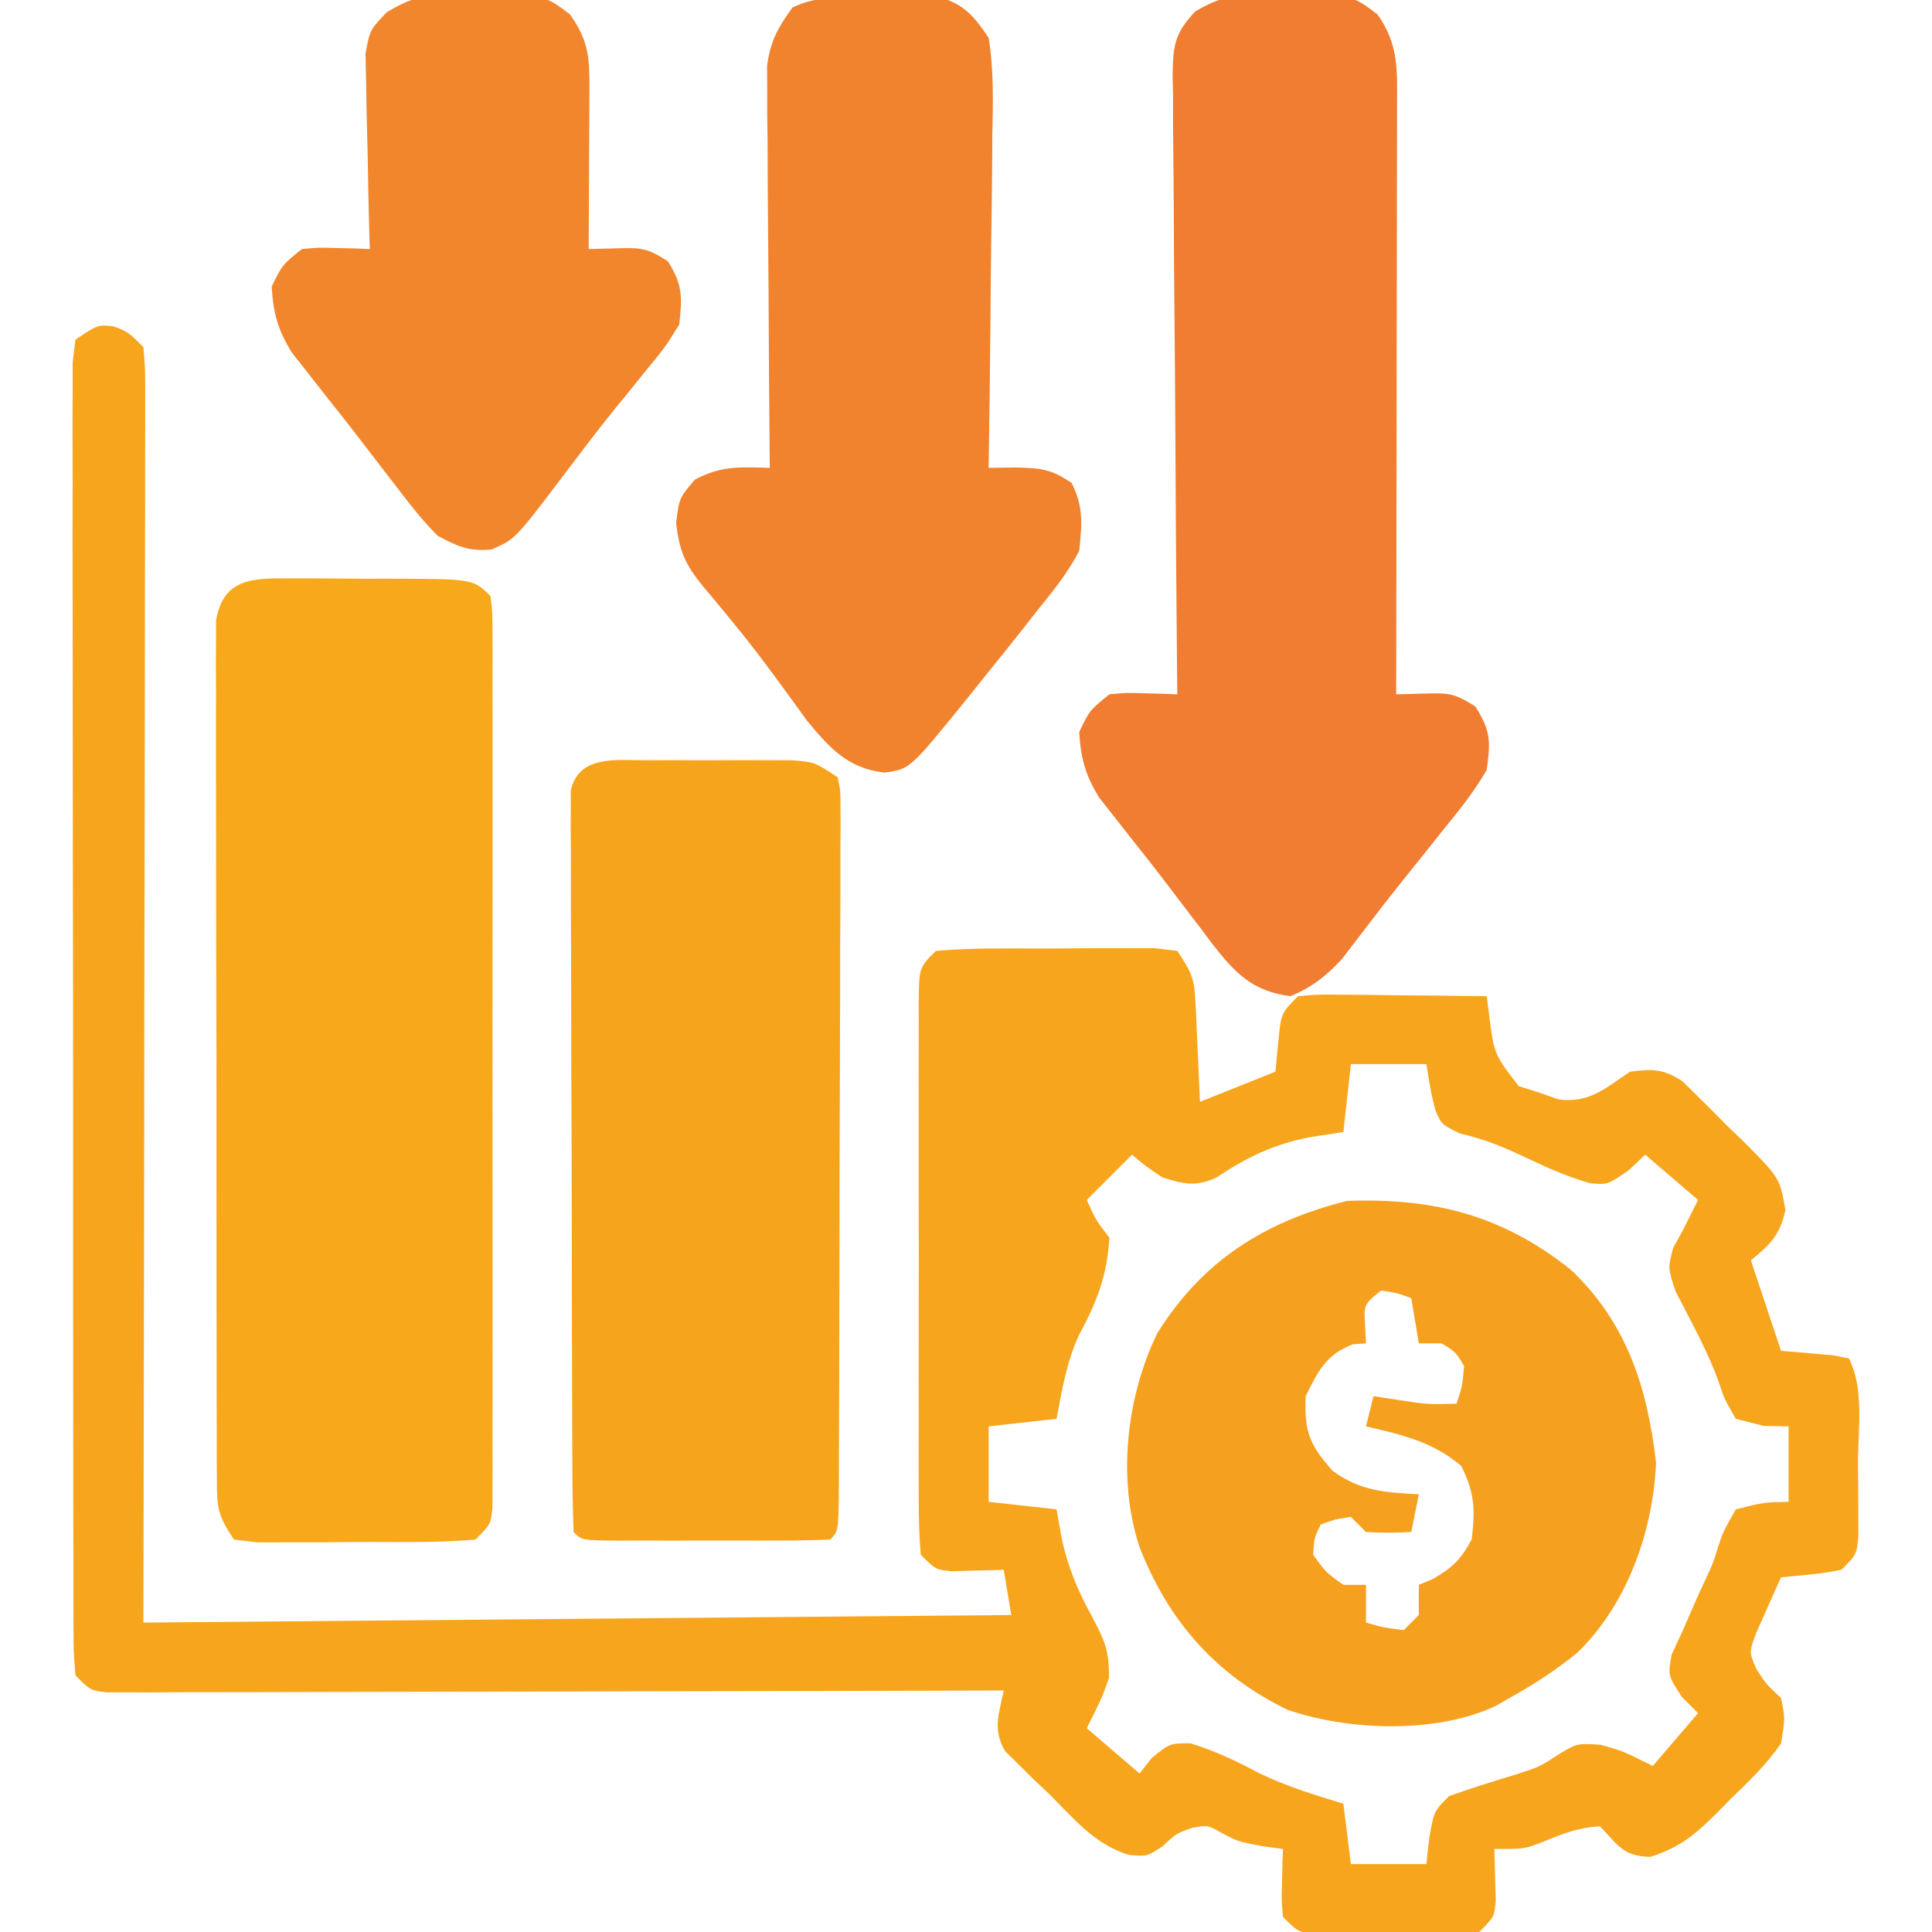
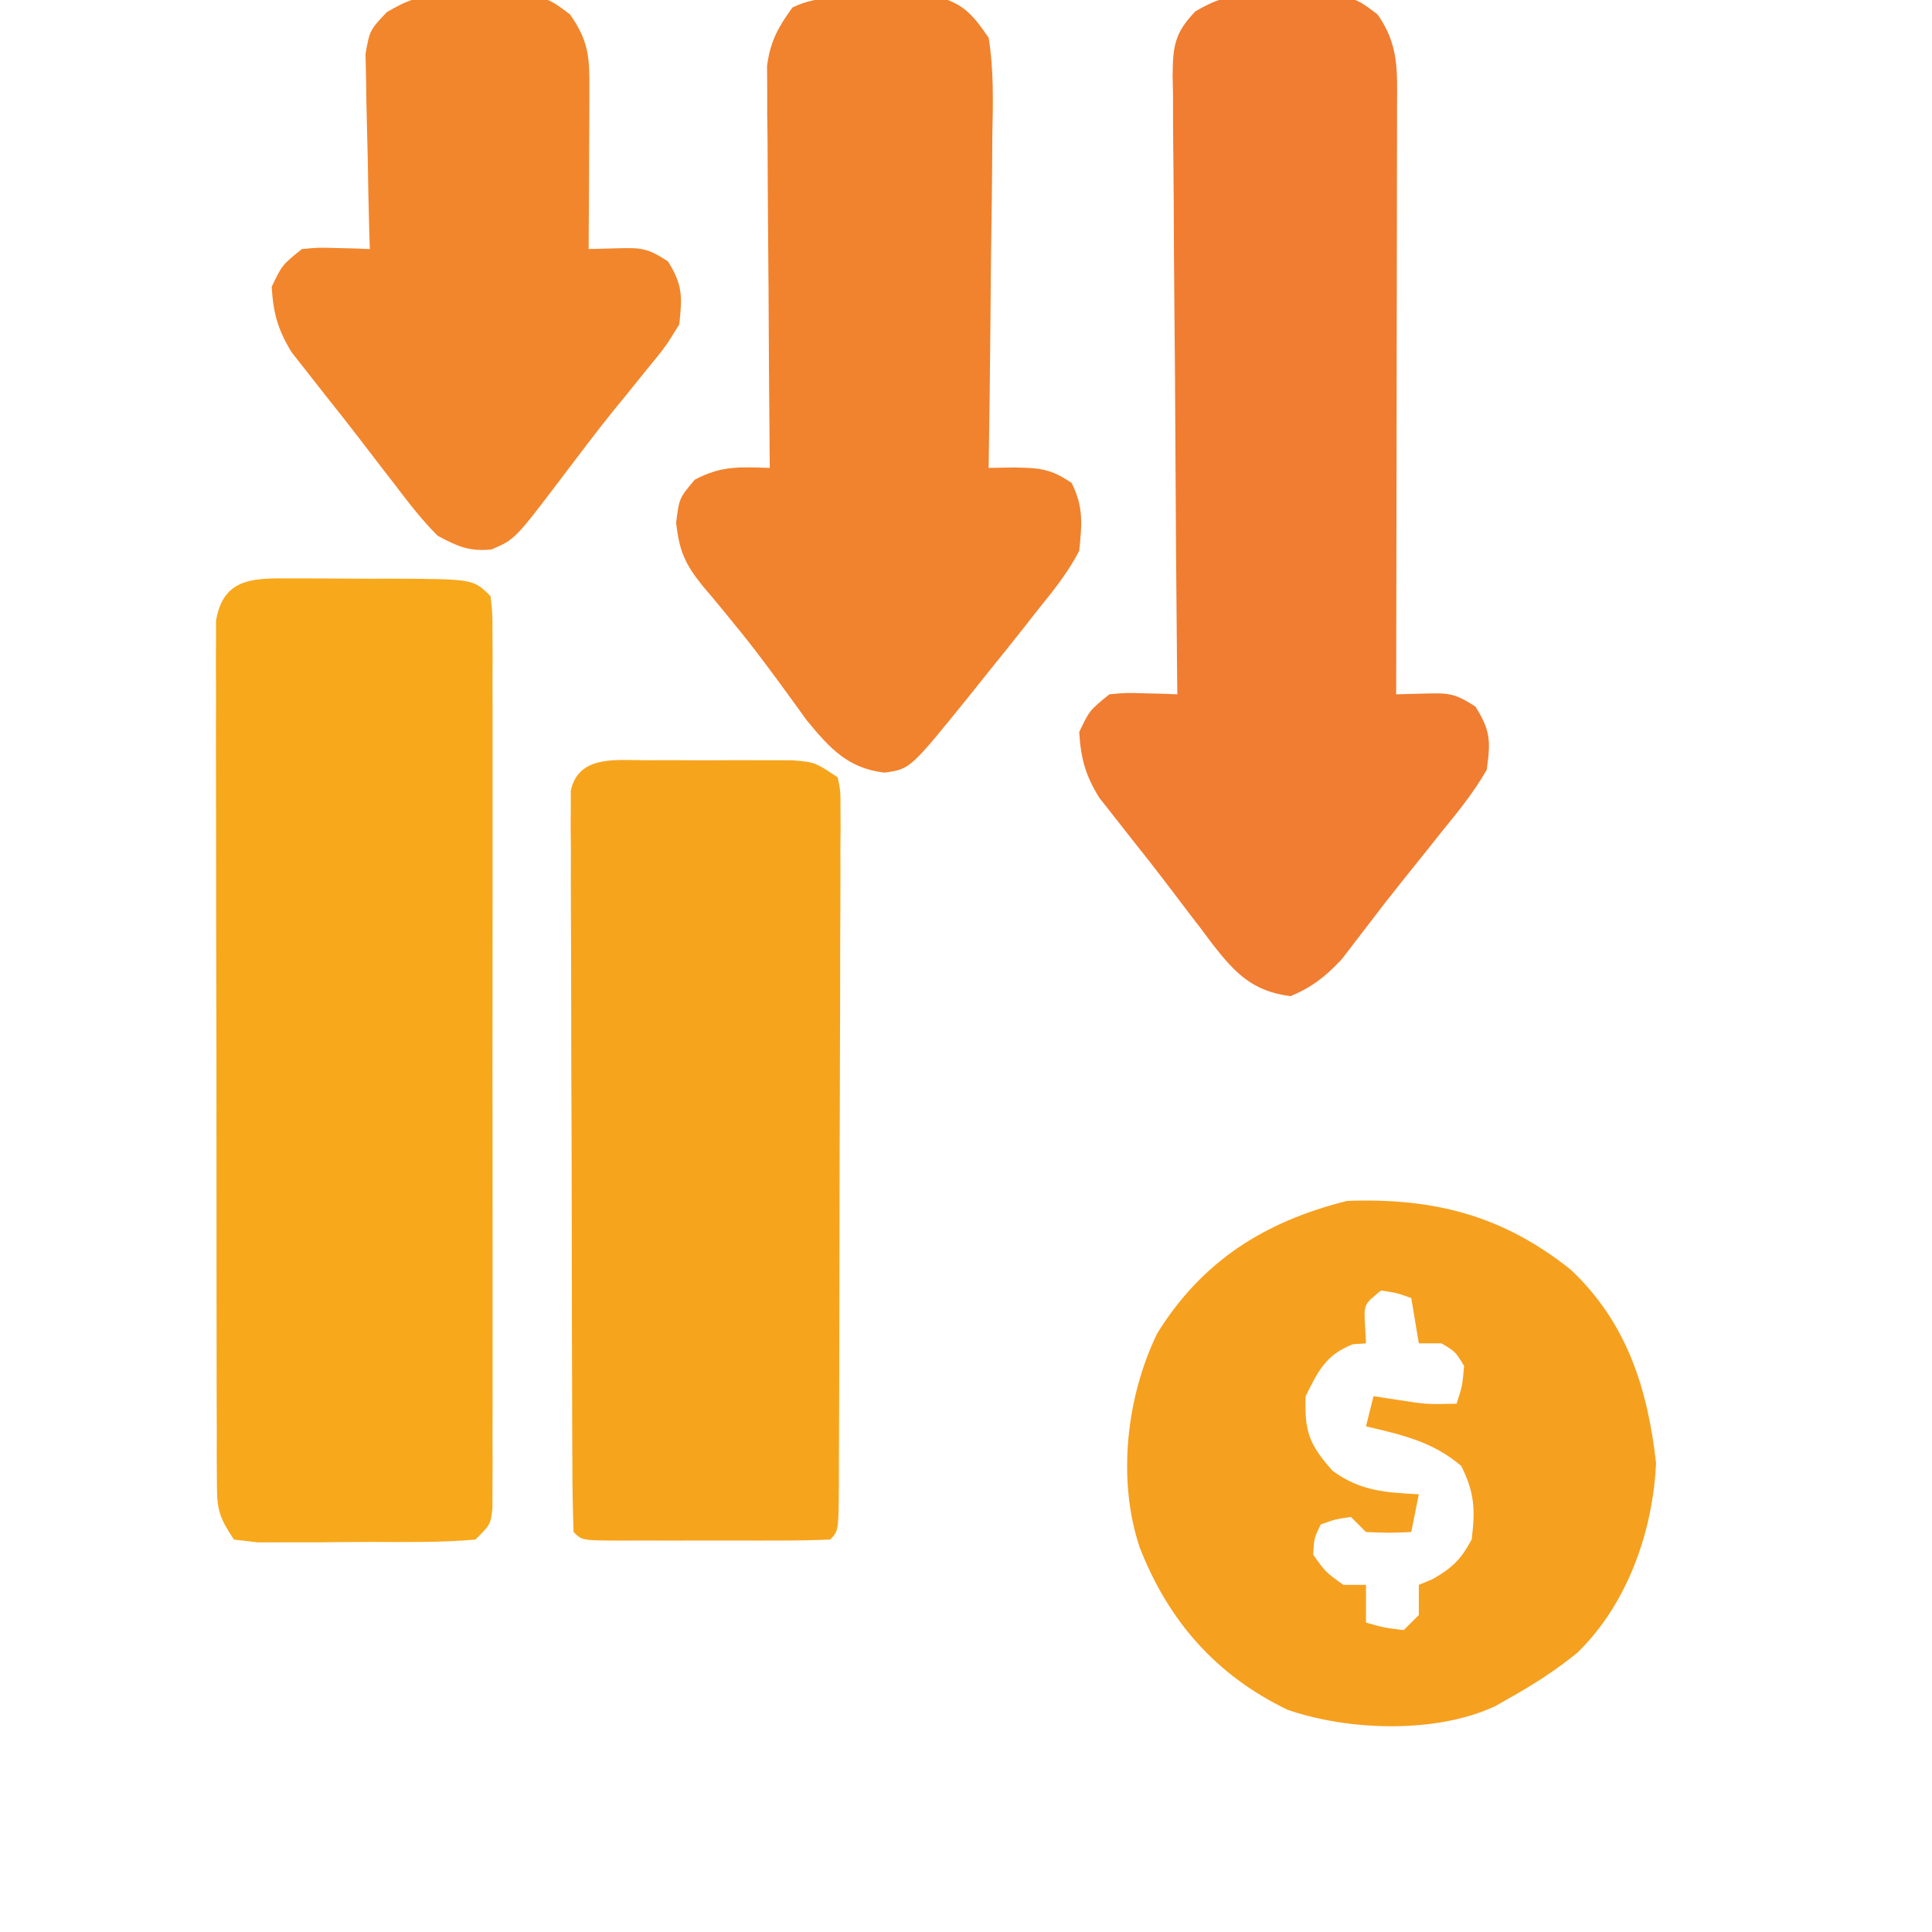
<svg xmlns="http://www.w3.org/2000/svg" width="256" height="256">
-   <path d="M0 0 C1.938 0.75 1.938 0.75 3.938 2.75 C4.184 5.635 4.184 5.635 4.178 9.406 C4.18 10.098 4.181 10.79 4.183 11.503 C4.186 13.832 4.175 16.161 4.165 18.491 C4.164 20.156 4.164 21.821 4.165 23.487 C4.166 28.017 4.154 32.548 4.14 37.079 C4.128 41.81 4.127 46.541 4.124 51.273 C4.118 60.236 4.102 69.2 4.082 78.164 C4.055 90.273 4.044 102.383 4.033 114.492 C4.014 133.578 3.974 152.664 3.938 171.75 C60.862 171.255 60.862 171.255 118.938 170.75 C118.608 168.77 118.278 166.79 117.938 164.75 C117.311 164.773 116.685 164.796 116.039 164.82 C115.222 164.838 114.405 164.856 113.562 164.875 C112.75 164.898 111.938 164.921 111.102 164.945 C108.938 164.75 108.938 164.75 106.938 162.75 C106.739 160.261 106.665 157.884 106.679 155.395 C106.675 154.637 106.672 153.879 106.668 153.098 C106.659 150.586 106.665 148.074 106.672 145.562 C106.671 143.821 106.669 142.08 106.666 140.339 C106.663 136.687 106.667 133.036 106.677 129.384 C106.688 124.696 106.682 120.008 106.67 115.32 C106.662 111.724 106.665 108.128 106.67 104.532 C106.671 102.803 106.67 101.074 106.665 99.346 C106.66 96.932 106.668 94.519 106.679 92.105 C106.675 91.386 106.671 90.667 106.666 89.927 C106.709 84.979 106.709 84.979 108.938 82.75 C113.499 82.35 118.074 82.421 122.65 82.434 C124.929 82.437 127.206 82.414 129.484 82.389 C130.927 82.386 132.37 82.386 133.812 82.387 C135.789 82.382 135.789 82.382 137.805 82.378 C138.839 82.501 139.872 82.623 140.938 82.75 C142.913 85.713 143.201 86.43 143.352 89.762 C143.39 90.519 143.429 91.276 143.469 92.057 C143.515 93.235 143.515 93.235 143.562 94.438 C143.601 95.235 143.64 96.032 143.68 96.854 C143.774 98.819 143.857 100.784 143.938 102.75 C147.238 101.43 150.537 100.11 153.938 98.75 C154.123 96.832 154.123 96.832 154.312 94.875 C154.688 91 154.688 91 156.938 88.75 C159.459 88.523 159.459 88.523 162.602 88.555 C163.723 88.561 164.845 88.568 166 88.574 C167.763 88.599 167.763 88.599 169.562 88.625 C170.746 88.634 171.929 88.643 173.148 88.652 C176.078 88.676 179.008 88.709 181.938 88.75 C182.025 89.44 182.113 90.13 182.204 90.841 C182.894 96.42 182.894 96.42 186.18 100.672 C187.049 100.945 187.917 101.218 188.812 101.5 C189.676 101.804 190.54 102.108 191.43 102.422 C195.547 102.961 197.583 100.986 200.938 98.75 C203.896 98.368 205.368 98.375 207.882 100.032 C209.855 101.965 211.818 103.901 213.75 105.875 C214.443 106.54 215.136 107.205 215.85 107.891 C220.783 112.848 220.783 112.848 221.512 117.094 C220.799 120.389 219.519 121.652 216.938 123.75 C217.142 124.365 217.347 124.98 217.559 125.613 C218.685 128.992 219.811 132.371 220.938 135.75 C221.895 135.823 221.895 135.823 222.871 135.898 C223.697 135.973 224.524 136.048 225.375 136.125 C226.199 136.195 227.022 136.264 227.871 136.336 C228.553 136.473 229.235 136.609 229.938 136.75 C231.997 140.869 231.122 146.224 231.125 150.75 C231.137 151.869 231.149 152.988 231.162 154.141 C231.164 155.208 231.166 156.275 231.168 157.375 C231.172 158.357 231.176 159.34 231.18 160.352 C230.938 162.75 230.938 162.75 228.938 164.75 C226.282 165.315 223.646 165.488 220.938 165.75 C220.21 167.325 219.506 168.91 218.812 170.5 C218.418 171.382 218.024 172.263 217.617 173.172 C216.694 175.705 216.694 175.705 217.695 177.953 C218.948 179.88 218.948 179.88 220.938 181.75 C221.477 184.418 221.477 184.418 220.938 187.75 C219.041 190.515 216.729 192.751 214.312 195.062 C213.695 195.695 213.078 196.327 212.441 196.979 C209.529 199.839 207.552 201.558 203.605 202.793 C200.024 202.735 199.353 201.243 196.938 198.75 C194.075 198.897 192.015 199.718 189.375 200.812 C186.938 201.75 186.938 201.75 182.938 201.75 C182.961 202.376 182.984 203.003 183.008 203.648 C183.026 204.466 183.044 205.283 183.062 206.125 C183.086 206.937 183.109 207.749 183.133 208.586 C182.938 210.75 182.938 210.75 180.938 212.75 C178.539 213.009 178.539 213.009 175.562 213.016 C174.495 213.018 173.428 213.021 172.328 213.023 C171.209 213.016 170.09 213.008 168.938 213 C167.819 213.008 166.7 213.015 165.547 213.023 C164.48 213.021 163.412 213.018 162.312 213.016 C161.33 213.013 160.348 213.011 159.336 213.009 C156.938 212.75 156.938 212.75 154.938 210.75 C154.742 208.586 154.742 208.586 154.812 206.125 C154.831 205.308 154.849 204.49 154.867 203.648 C154.89 203.022 154.914 202.395 154.938 201.75 C153.576 201.564 153.576 201.564 152.188 201.375 C148.938 200.75 148.938 200.75 146.812 199.625 C144.977 198.576 144.977 198.576 142.938 198.938 C140.823 199.677 140.823 199.677 139 201.375 C136.938 202.75 136.938 202.75 134.546 202.534 C130.032 201.177 127.326 197.835 124.062 194.562 C123.361 193.902 122.66 193.241 121.938 192.561 C121.28 191.908 120.623 191.255 119.945 190.582 C119.343 189.991 118.742 189.401 118.122 188.792 C116.441 185.894 117.299 183.945 117.938 180.75 C117.316 180.752 116.694 180.754 116.053 180.756 C100.94 180.8 85.826 180.833 70.712 180.854 C63.403 180.864 56.094 180.878 48.785 180.901 C42.416 180.921 36.048 180.934 29.679 180.938 C26.305 180.941 22.931 180.947 19.558 180.961 C15.796 180.976 12.034 180.978 8.272 180.977 C7.148 180.984 6.023 180.991 4.865 180.999 C3.844 180.996 2.823 180.993 1.772 180.991 C0.436 180.993 0.436 180.993 -0.927 180.996 C-3.062 180.75 -3.062 180.75 -5.062 178.75 C-5.317 175.745 -5.317 175.745 -5.323 171.803 C-5.327 171.08 -5.331 170.357 -5.335 169.612 C-5.345 167.177 -5.341 164.742 -5.337 162.307 C-5.342 160.566 -5.347 158.825 -5.353 157.084 C-5.366 152.347 -5.367 147.609 -5.364 142.872 C-5.363 138.923 -5.368 134.973 -5.373 131.024 C-5.384 121.712 -5.384 112.399 -5.378 103.086 C-5.372 93.465 -5.384 83.844 -5.406 74.222 C-5.423 65.973 -5.429 57.725 -5.426 49.476 C-5.424 44.544 -5.427 39.612 -5.441 34.68 C-5.453 30.044 -5.452 25.409 -5.438 20.773 C-5.436 19.067 -5.439 17.362 -5.447 15.657 C-5.457 13.337 -5.449 11.017 -5.437 8.697 C-5.437 7.396 -5.437 6.095 -5.437 4.755 C-5.314 3.763 -5.19 2.772 -5.062 1.75 C-2.062 -0.25 -2.062 -0.25 0 0 Z M163.938 97.75 C163.607 100.72 163.278 103.69 162.938 106.75 C161.473 106.977 160.009 107.204 158.5 107.438 C153.659 108.37 150.125 110.106 146.043 112.824 C143.275 114.041 141.785 113.637 138.938 112.75 C136.625 111.188 136.625 111.188 134.938 109.75 C132.958 111.73 130.977 113.71 128.938 115.75 C130.158 118.441 130.158 118.441 131.938 120.75 C131.628 125.812 130.312 129.191 127.926 133.617 C126.266 137.2 125.663 140.881 124.938 144.75 C120.483 145.245 120.483 145.245 115.938 145.75 C115.938 149.05 115.938 152.35 115.938 155.75 C118.907 156.08 121.877 156.41 124.938 156.75 C125.164 158.029 125.391 159.308 125.625 160.625 C126.445 164.455 127.75 167.505 129.625 170.938 C131.31 174.134 131.943 175.439 131.875 179.125 C130.938 181.75 130.938 181.75 128.938 185.75 C131.248 187.73 133.558 189.71 135.938 191.75 C136.474 191.069 137.01 190.389 137.562 189.688 C139.938 187.75 139.938 187.75 142.688 187.75 C145.973 188.761 148.745 190.092 151.77 191.695 C155.355 193.44 159.13 194.587 162.938 195.75 C163.433 199.71 163.433 199.71 163.938 203.75 C167.238 203.75 170.537 203.75 173.938 203.75 C174.061 202.636 174.185 201.523 174.312 200.375 C174.938 196.75 174.938 196.75 176.938 194.75 C179.893 193.672 182.887 192.771 185.895 191.848 C188.972 190.852 188.972 190.852 191.633 189.109 C193.938 187.75 193.938 187.75 197 187.938 C199.938 188.75 199.938 188.75 203.938 190.75 C206.907 187.285 206.907 187.285 209.938 183.75 C209.236 183.049 208.535 182.347 207.812 181.625 C205.938 178.75 205.938 178.75 206.438 176 C206.933 174.928 207.428 173.855 207.938 172.75 C208.584 171.271 209.23 169.792 209.875 168.312 C210.228 167.551 210.581 166.789 210.945 166.004 C211.959 163.804 211.959 163.804 212.617 161.652 C213.25 159.75 213.25 159.75 214.938 156.75 C218.625 155.812 218.625 155.812 221.938 155.75 C221.938 152.45 221.938 149.15 221.938 145.75 C220.298 145.719 220.298 145.719 218.625 145.688 C217.408 145.378 216.191 145.069 214.938 144.75 C213.375 142 213.375 142 212.766 140.117 C211.269 135.84 209.004 131.869 206.949 127.836 C205.938 124.75 205.938 124.75 206.645 122.102 C207.071 121.326 207.498 120.55 207.938 119.75 C208.597 118.43 209.257 117.11 209.938 115.75 C207.627 113.77 205.317 111.79 202.938 109.75 C201.855 110.771 201.855 110.771 200.75 111.812 C197.938 113.75 197.938 113.75 195.602 113.523 C192.737 112.692 190.191 111.599 187.5 110.312 C184.367 108.818 181.776 107.713 178.375 106.938 C175.938 105.75 175.938 105.75 175.137 103.855 C174.562 101.625 174.562 101.625 173.938 97.75 C170.637 97.75 167.338 97.75 163.938 97.75 Z " fill="#F7A51C" transform="translate(15.062,43.25)" />
  <path d="M0 0 C1.019 -0.001 1.019 -0.001 2.058 -0.002 C3.491 0.001 4.924 0.011 6.357 0.027 C8.554 0.051 10.75 0.048 12.947 0.041 C23.717 0.084 23.717 0.084 25.996 2.363 C26.248 4.525 26.248 4.525 26.25 7.26 C26.256 8.295 26.261 9.329 26.267 10.396 C26.263 11.535 26.259 12.675 26.255 13.85 C26.258 15.046 26.262 16.243 26.266 17.476 C26.273 20.763 26.271 24.05 26.265 27.337 C26.26 30.773 26.264 34.209 26.268 37.645 C26.271 43.415 26.266 49.185 26.257 54.956 C26.246 61.632 26.249 68.309 26.26 74.986 C26.27 80.712 26.271 86.439 26.266 92.165 C26.262 95.588 26.262 99.011 26.269 102.434 C26.276 106.248 26.266 110.063 26.255 113.877 C26.259 115.017 26.263 116.157 26.267 117.331 C26.259 118.883 26.259 118.883 26.25 120.467 C26.249 121.369 26.249 122.272 26.248 123.202 C25.996 125.363 25.996 125.363 23.996 127.363 C19.435 127.763 14.86 127.692 10.283 127.679 C8.005 127.676 5.728 127.699 3.449 127.725 C2.007 127.727 0.564 127.728 -0.879 127.727 C-2.855 127.731 -2.855 127.731 -4.871 127.736 C-5.905 127.613 -6.939 127.49 -8.004 127.363 C-10.176 124.105 -10.256 123.196 -10.265 119.429 C-10.272 118.411 -10.279 117.393 -10.286 116.345 C-10.284 115.229 -10.281 114.113 -10.279 112.963 C-10.284 111.787 -10.289 110.611 -10.294 109.4 C-10.306 106.175 -10.308 102.95 -10.305 99.724 C-10.304 97.033 -10.309 94.342 -10.314 91.65 C-10.325 85.302 -10.326 78.953 -10.32 72.605 C-10.314 66.053 -10.326 59.5 -10.347 52.948 C-10.365 47.324 -10.371 41.7 -10.368 36.077 C-10.366 32.717 -10.368 29.357 -10.382 25.997 C-10.395 22.253 -10.388 18.508 -10.376 14.764 C-10.384 13.648 -10.392 12.532 -10.399 11.382 C-10.392 10.364 -10.385 9.346 -10.378 8.297 C-10.378 7.412 -10.378 6.526 -10.379 5.614 C-9.397 -0.28 -5.151 -0.012 0 0 Z " fill="#F7A81B" transform="translate(39.004,76.637)" />
  <path d="M0 0 C0.823 -0.005 1.646 -0.01 2.494 -0.016 C3.34 -0 4.187 0.015 5.059 0.031 C5.909 0.016 6.759 0 7.635 -0.016 C13.823 0.023 13.823 0.023 17.023 2.438 C19.866 6.479 19.631 9.856 19.61 14.653 C19.61 15.492 19.61 16.331 19.61 17.196 C19.609 19.977 19.602 22.758 19.594 25.539 C19.592 27.464 19.59 29.39 19.589 31.315 C19.586 36.388 19.576 41.462 19.565 46.535 C19.555 51.709 19.55 56.884 19.545 62.059 C19.534 72.216 19.517 82.374 19.496 92.531 C20.765 92.498 22.033 92.464 23.34 92.43 C26.458 92.347 27.278 92.39 29.996 94.156 C32.016 97.354 32.02 98.766 31.496 102.531 C29.79 105.519 27.668 108.121 25.496 110.781 C24.606 111.903 24.606 111.903 23.697 113.047 C22.514 114.536 21.324 116.02 20.129 117.499 C18.735 119.234 17.372 120.985 16.027 122.758 C15.357 123.632 14.687 124.506 13.996 125.406 C13.429 126.146 12.862 126.886 12.277 127.648 C10.121 129.927 8.402 131.309 5.496 132.531 C0.43 131.874 -1.847 129.46 -4.843 125.631 C-5.329 124.979 -5.815 124.328 -6.316 123.656 C-6.831 122.987 -7.345 122.318 -7.874 121.629 C-8.922 120.262 -9.965 118.89 -11.001 117.513 C-12.391 115.681 -13.81 113.878 -15.246 112.082 C-16.053 111.055 -16.86 110.027 -17.691 108.969 C-18.407 108.06 -19.122 107.151 -19.859 106.215 C-21.701 103.209 -22.287 101.037 -22.504 97.531 C-21.129 94.656 -21.129 94.656 -18.504 92.531 C-16.279 92.324 -16.279 92.324 -13.84 92.398 C-13.028 92.418 -12.217 92.437 -11.38 92.457 C-10.761 92.481 -10.142 92.506 -9.504 92.531 C-9.521 90.891 -9.521 90.891 -9.538 89.217 C-9.639 78.917 -9.714 68.618 -9.763 58.317 C-9.789 53.021 -9.824 47.726 -9.881 42.431 C-9.935 37.321 -9.965 32.212 -9.978 27.103 C-9.988 25.152 -10.006 23.202 -10.033 21.251 C-10.069 18.522 -10.074 15.793 -10.072 13.063 C-10.098 11.851 -10.098 11.851 -10.126 10.614 C-10.09 6.665 -9.889 4.933 -7.109 2.03 C-4.448 0.499 -3.03 0.018 0 0 Z " fill="#F07D31" transform="translate(165.504,-0.531)" />
  <path d="M0 0 C1.285 -0.003 2.57 -0.005 3.895 -0.008 C4.897 -0.002 4.897 -0.002 5.92 0.005 C7.962 0.016 10.002 0.005 12.043 -0.008 C13.328 -0.005 14.613 -0.003 15.938 0 C17.118 0.002 18.298 0.005 19.514 0.007 C22.469 0.266 22.469 0.266 25.469 2.266 C25.841 4.071 25.841 4.071 25.836 6.296 C25.845 7.56 25.845 7.56 25.853 8.849 C25.844 9.776 25.835 10.702 25.825 11.656 C25.827 12.631 25.829 13.605 25.831 14.608 C25.834 17.839 25.816 21.07 25.797 24.301 C25.794 26.538 25.792 28.774 25.791 31.011 C25.787 35.703 25.772 40.394 25.75 45.086 C25.722 51.115 25.711 57.143 25.706 63.172 C25.702 67.791 25.692 72.411 25.68 77.03 C25.675 79.254 25.67 81.478 25.666 83.701 C25.659 86.802 25.646 89.903 25.63 93.004 C25.629 93.932 25.628 94.861 25.626 95.817 C25.583 102.151 25.583 102.151 24.469 103.266 C22.032 103.366 19.625 103.405 17.188 103.398 C16.459 103.399 15.73 103.4 14.979 103.401 C13.436 103.402 11.893 103.4 10.349 103.396 C7.979 103.391 5.609 103.396 3.238 103.402 C1.742 103.402 0.246 103.4 -1.25 103.398 C-2.32 103.401 -2.32 103.401 -3.412 103.405 C-8.416 103.381 -8.416 103.381 -9.531 102.266 C-9.643 99.171 -9.689 96.099 -9.692 93.004 C-9.697 92.032 -9.702 91.06 -9.707 90.058 C-9.722 86.826 -9.729 83.595 -9.734 80.363 C-9.74 78.127 -9.746 75.892 -9.752 73.656 C-9.762 68.962 -9.768 64.269 -9.771 59.575 C-9.777 53.548 -9.801 47.521 -9.829 41.493 C-9.848 36.874 -9.853 32.254 -9.855 27.635 C-9.858 25.412 -9.866 23.189 -9.879 20.966 C-9.896 17.863 -9.894 14.76 -9.888 11.656 C-9.897 10.73 -9.906 9.804 -9.916 8.849 C-9.91 8.007 -9.904 7.164 -9.899 6.296 C-9.9 5.561 -9.902 4.827 -9.903 4.071 C-8.914 -0.73 -3.849 0.007 0 0 Z " fill="#F7A41D" transform="translate(85.531,100.734)" />
  <path d="M0 0 C7.421 7.014 10.168 15.694 11.289 25.625 C10.857 34.765 7.461 44.331 0.852 50.75 C-2.001 53.068 -4.936 54.969 -8.148 56.75 C-8.74 57.092 -9.332 57.433 -9.941 57.785 C-17.777 61.504 -29.465 61.092 -37.523 58.312 C-47.027 53.745 -53.373 46.478 -57.148 36.75 C-60.142 27.77 -58.883 16.822 -54.816 8.438 C-48.833 -1.202 -40.532 -6.404 -29.648 -9.125 C-18.152 -9.536 -9.08 -7.235 0 0 Z M-25.148 2.75 C-27.436 4.589 -27.436 4.589 -27.273 7.375 C-27.212 8.551 -27.212 8.551 -27.148 9.75 C-27.726 9.791 -28.303 9.832 -28.898 9.875 C-32.464 11.262 -33.471 13.395 -35.148 16.75 C-35.312 21.405 -34.695 23.137 -31.586 26.625 C-27.967 29.311 -24.573 29.521 -20.148 29.75 C-20.478 31.4 -20.808 33.05 -21.148 34.75 C-24.023 34.875 -24.023 34.875 -27.148 34.75 C-27.808 34.09 -28.468 33.43 -29.148 32.75 C-31.257 33.069 -31.257 33.069 -33.148 33.75 C-34.012 35.531 -34.012 35.531 -34.148 37.75 C-32.482 40.083 -32.482 40.083 -30.148 41.75 C-29.158 41.75 -28.168 41.75 -27.148 41.75 C-27.148 43.4 -27.148 45.05 -27.148 46.75 C-24.751 47.43 -24.751 47.43 -22.148 47.75 C-21.488 47.09 -20.828 46.43 -20.148 45.75 C-20.148 44.43 -20.148 43.11 -20.148 41.75 C-19.55 41.502 -18.952 41.255 -18.336 41 C-15.703 39.496 -14.594 38.425 -13.148 35.75 C-12.651 31.84 -12.754 29.538 -14.523 26 C-18.287 22.774 -22.386 21.868 -27.148 20.75 C-26.818 19.43 -26.488 18.11 -26.148 16.75 C-25.076 16.915 -24.003 17.08 -22.898 17.25 C-19.118 17.838 -19.118 17.838 -15.148 17.75 C-14.379 15.405 -14.379 15.405 -14.148 12.75 C-15.295 10.853 -15.295 10.853 -17.148 9.75 C-18.138 9.75 -19.128 9.75 -20.148 9.75 C-20.478 7.77 -20.808 5.79 -21.148 3.75 C-23.04 3.069 -23.04 3.069 -25.148 2.75 Z " fill="#F6A01F" transform="translate(208.148,168.25)" />
  <path d="M0 0 C1.283 -0.056 1.283 -0.056 2.592 -0.113 C3.84 -0.131 3.84 -0.131 5.113 -0.148 C6.249 -0.178 6.249 -0.178 7.407 -0.208 C11.241 0.773 12.438 2.091 14.688 5.375 C15.385 9.697 15.268 13.964 15.176 18.332 C15.169 19.59 15.162 20.848 15.154 22.144 C15.131 25.477 15.086 28.809 15.031 32.141 C14.98 35.547 14.957 38.952 14.932 42.357 C14.877 49.03 14.793 55.703 14.688 62.375 C15.794 62.357 16.9 62.339 18.039 62.32 C21.424 62.371 22.965 62.49 25.688 64.375 C27.281 67.562 27.056 69.839 26.688 73.375 C25.205 76.228 23.272 78.635 21.25 81.125 C20.708 81.818 20.166 82.511 19.608 83.225 C17.985 85.29 16.34 87.334 14.688 89.375 C13.777 90.513 12.867 91.651 11.957 92.789 C4.267 102.298 4.267 102.298 0.875 102.75 C-3.978 102.179 -6.376 99.513 -9.418 95.816 C-10.105 94.866 -10.792 93.916 -11.5 92.938 C-13.97 89.536 -16.438 86.185 -19.117 82.945 C-19.577 82.38 -20.037 81.815 -20.511 81.232 C-21.399 80.145 -22.299 79.069 -23.214 78.004 C-25.543 75.113 -26.313 73.37 -26.719 69.641 C-26.312 66.375 -26.312 66.375 -24.25 63.938 C-20.701 62.05 -18.276 62.258 -14.312 62.375 C-14.319 61.685 -14.326 60.994 -14.333 60.283 C-14.399 53.096 -14.444 45.91 -14.477 38.724 C-14.491 36.042 -14.512 33.36 -14.539 30.678 C-14.575 26.823 -14.592 22.968 -14.605 19.113 C-14.629 17.315 -14.629 17.315 -14.652 15.48 C-14.653 14.359 -14.653 13.238 -14.653 12.083 C-14.663 10.608 -14.663 10.608 -14.673 9.102 C-14.246 5.873 -13.217 3.995 -11.312 1.375 C-7.808 -0.377 -3.862 0.063 0 0 Z " fill="#F1822E" transform="translate(116.312,-0.375)" />
  <path d="M0 0 C0.823 -0.005 1.646 -0.01 2.494 -0.016 C3.34 -0 4.187 0.015 5.059 0.031 C5.909 0.016 6.759 0 7.635 -0.016 C13.823 0.023 13.823 0.023 17.023 2.438 C19.571 6.06 19.614 8.212 19.594 12.633 C19.591 13.845 19.587 15.056 19.584 16.305 C19.571 18.211 19.571 18.211 19.559 20.156 C19.554 21.435 19.55 22.714 19.545 24.031 C19.533 27.198 19.517 30.365 19.496 33.531 C21.399 33.481 21.399 33.481 23.34 33.43 C26.458 33.347 27.278 33.39 29.996 35.156 C31.964 38.272 31.911 39.879 31.496 43.531 C29.66 46.504 29.66 46.504 27.121 49.594 C26.205 50.727 25.29 51.862 24.375 52.996 C23.664 53.864 23.664 53.864 22.938 54.75 C20.577 57.667 18.325 60.666 16.059 63.656 C9.741 71.992 9.741 71.992 6.621 73.344 C3.607 73.61 2.194 72.957 -0.504 71.531 C-2.638 69.405 -4.434 67.053 -6.254 64.656 C-6.773 63.987 -7.291 63.318 -7.825 62.629 C-8.883 61.261 -9.936 59.889 -10.985 58.513 C-12.386 56.685 -13.812 54.881 -15.25 53.082 C-16.458 51.541 -16.458 51.541 -17.691 49.969 C-18.407 49.06 -19.122 48.151 -19.859 47.215 C-21.701 44.209 -22.287 42.037 -22.504 38.531 C-21.129 35.656 -21.129 35.656 -18.504 33.531 C-16.279 33.324 -16.279 33.324 -13.84 33.398 C-13.028 33.418 -12.217 33.437 -11.38 33.457 C-10.761 33.481 -10.142 33.506 -9.504 33.531 C-9.53 32.674 -9.556 31.816 -9.583 30.933 C-9.669 27.742 -9.731 24.552 -9.779 21.361 C-9.804 19.981 -9.838 18.602 -9.881 17.223 C-9.942 15.238 -9.967 13.252 -9.992 11.266 C-10.018 10.072 -10.045 8.878 -10.072 7.647 C-9.504 4.531 -9.504 4.531 -7.255 2.144 C-4.503 0.531 -3.133 0.019 0 0 Z " fill="#F2862C" transform="translate(58.504,-0.531)" />
</svg>